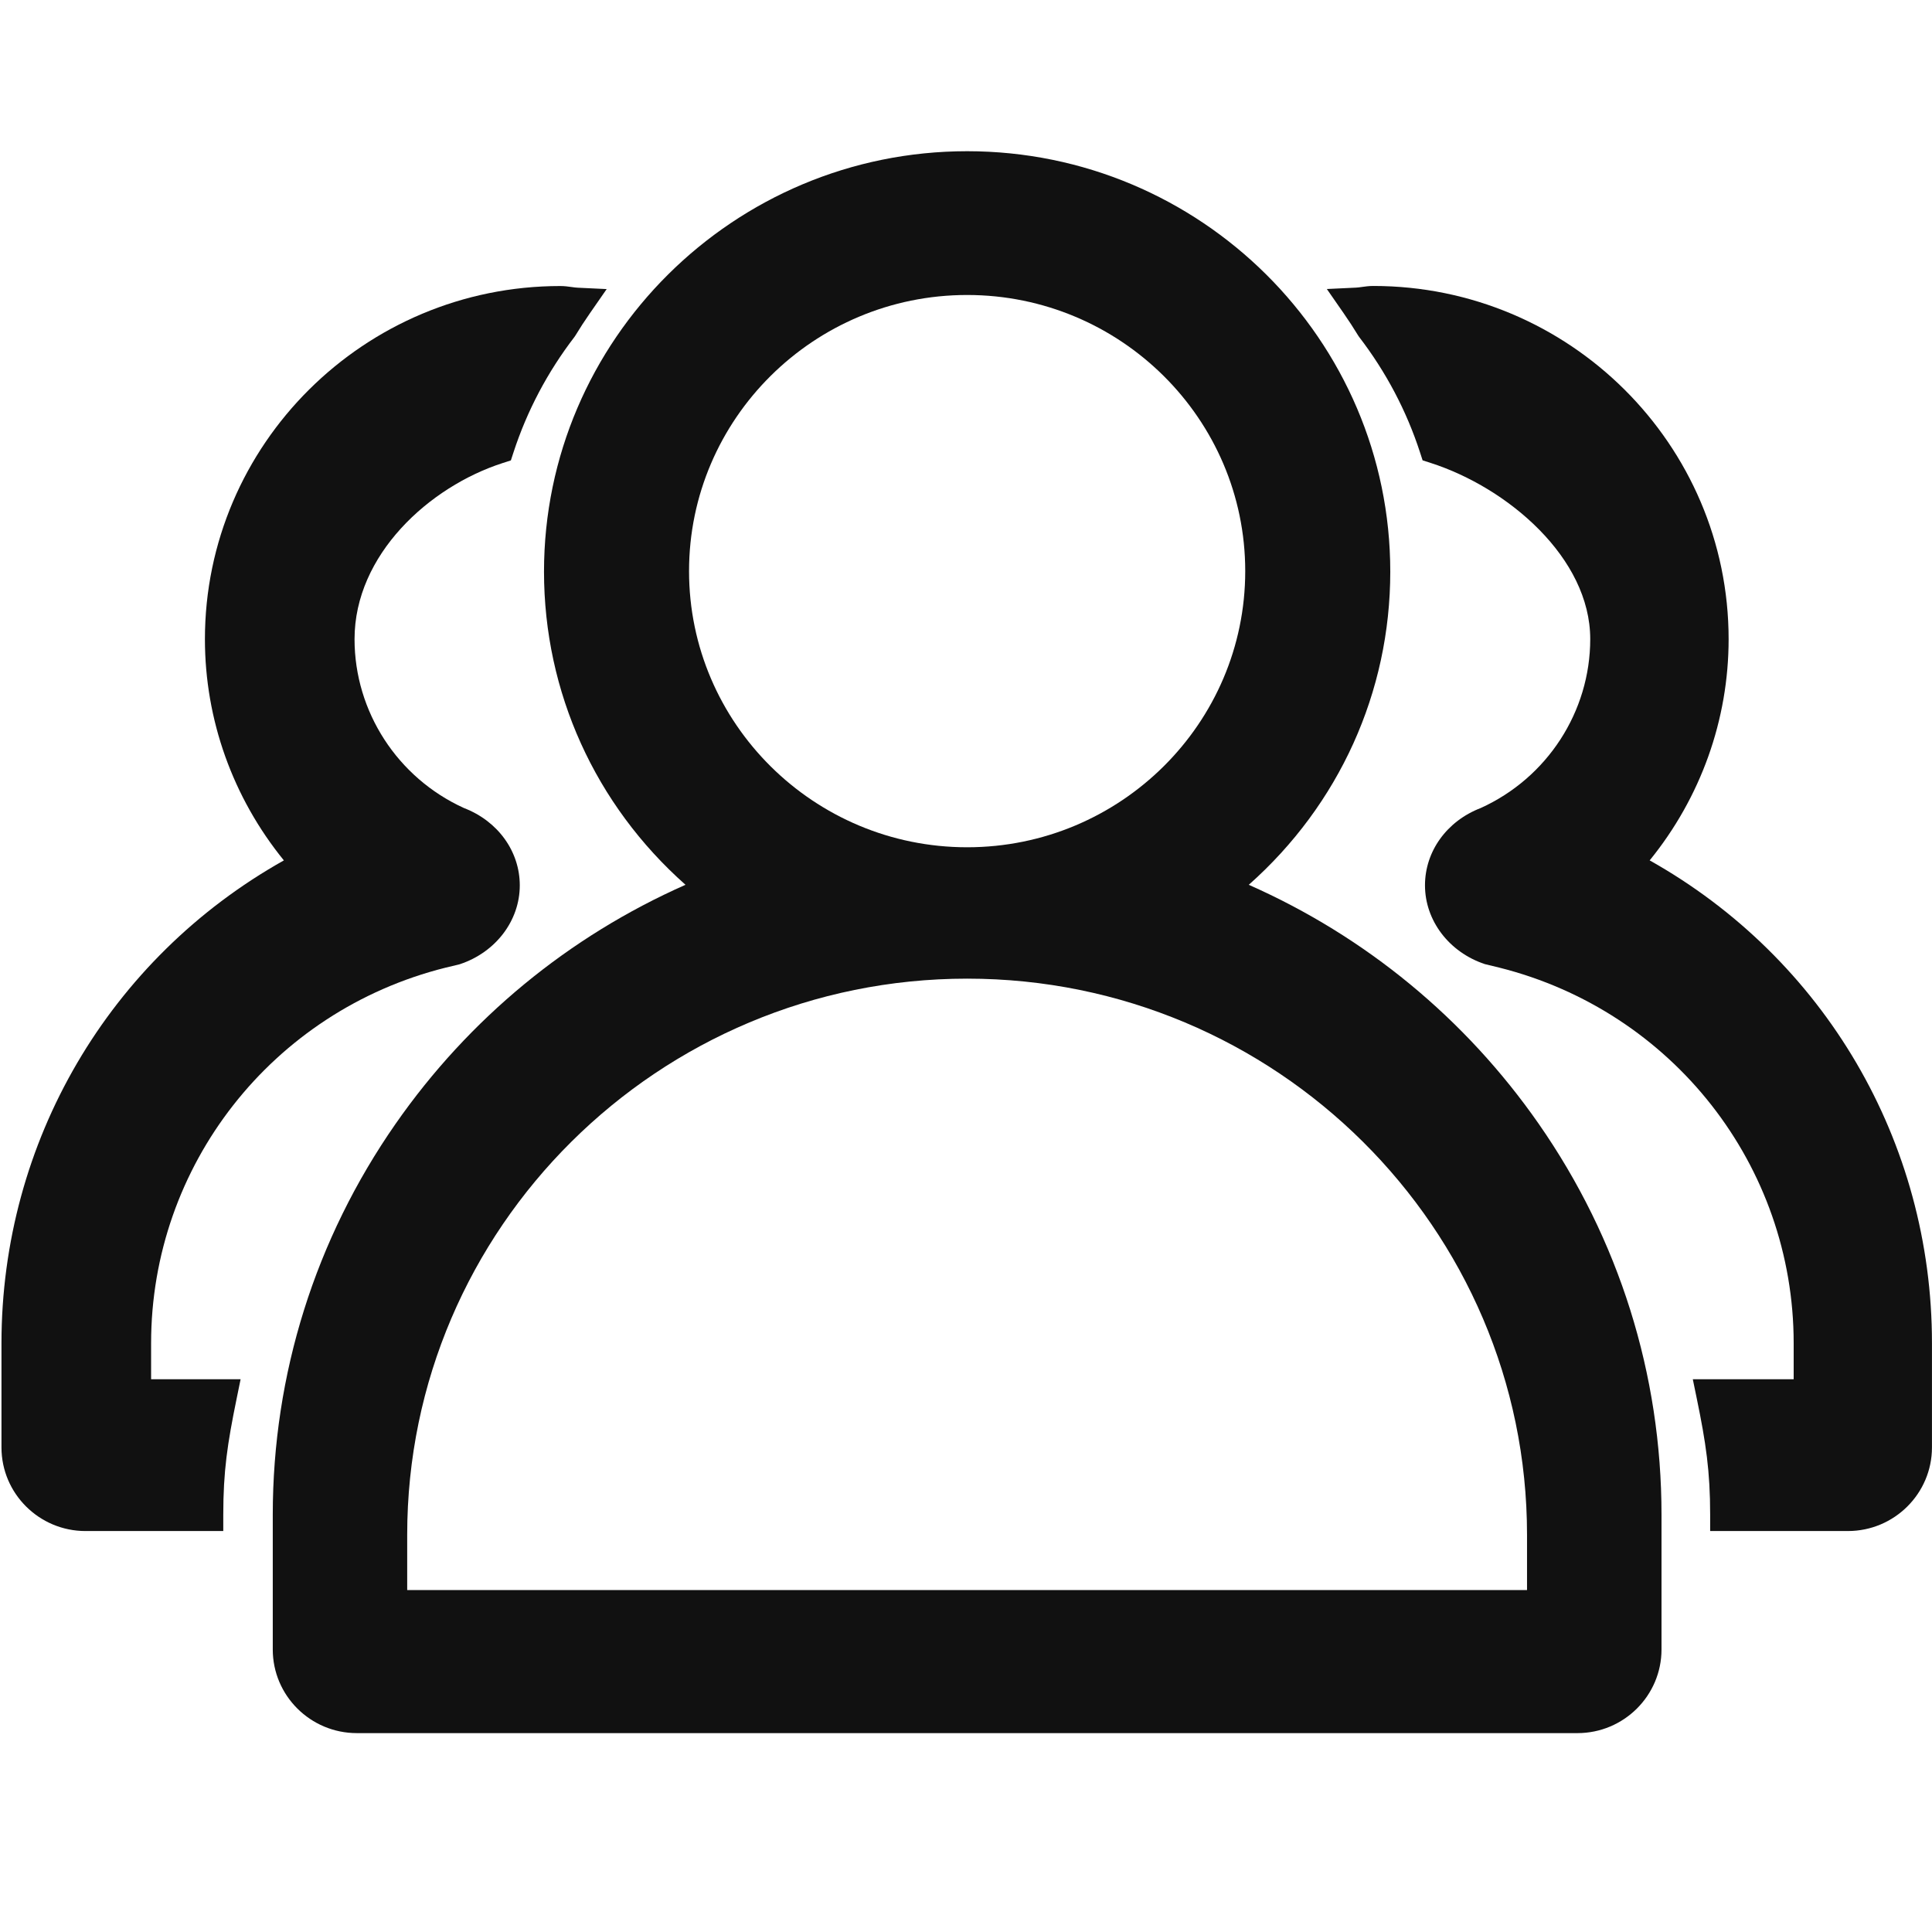
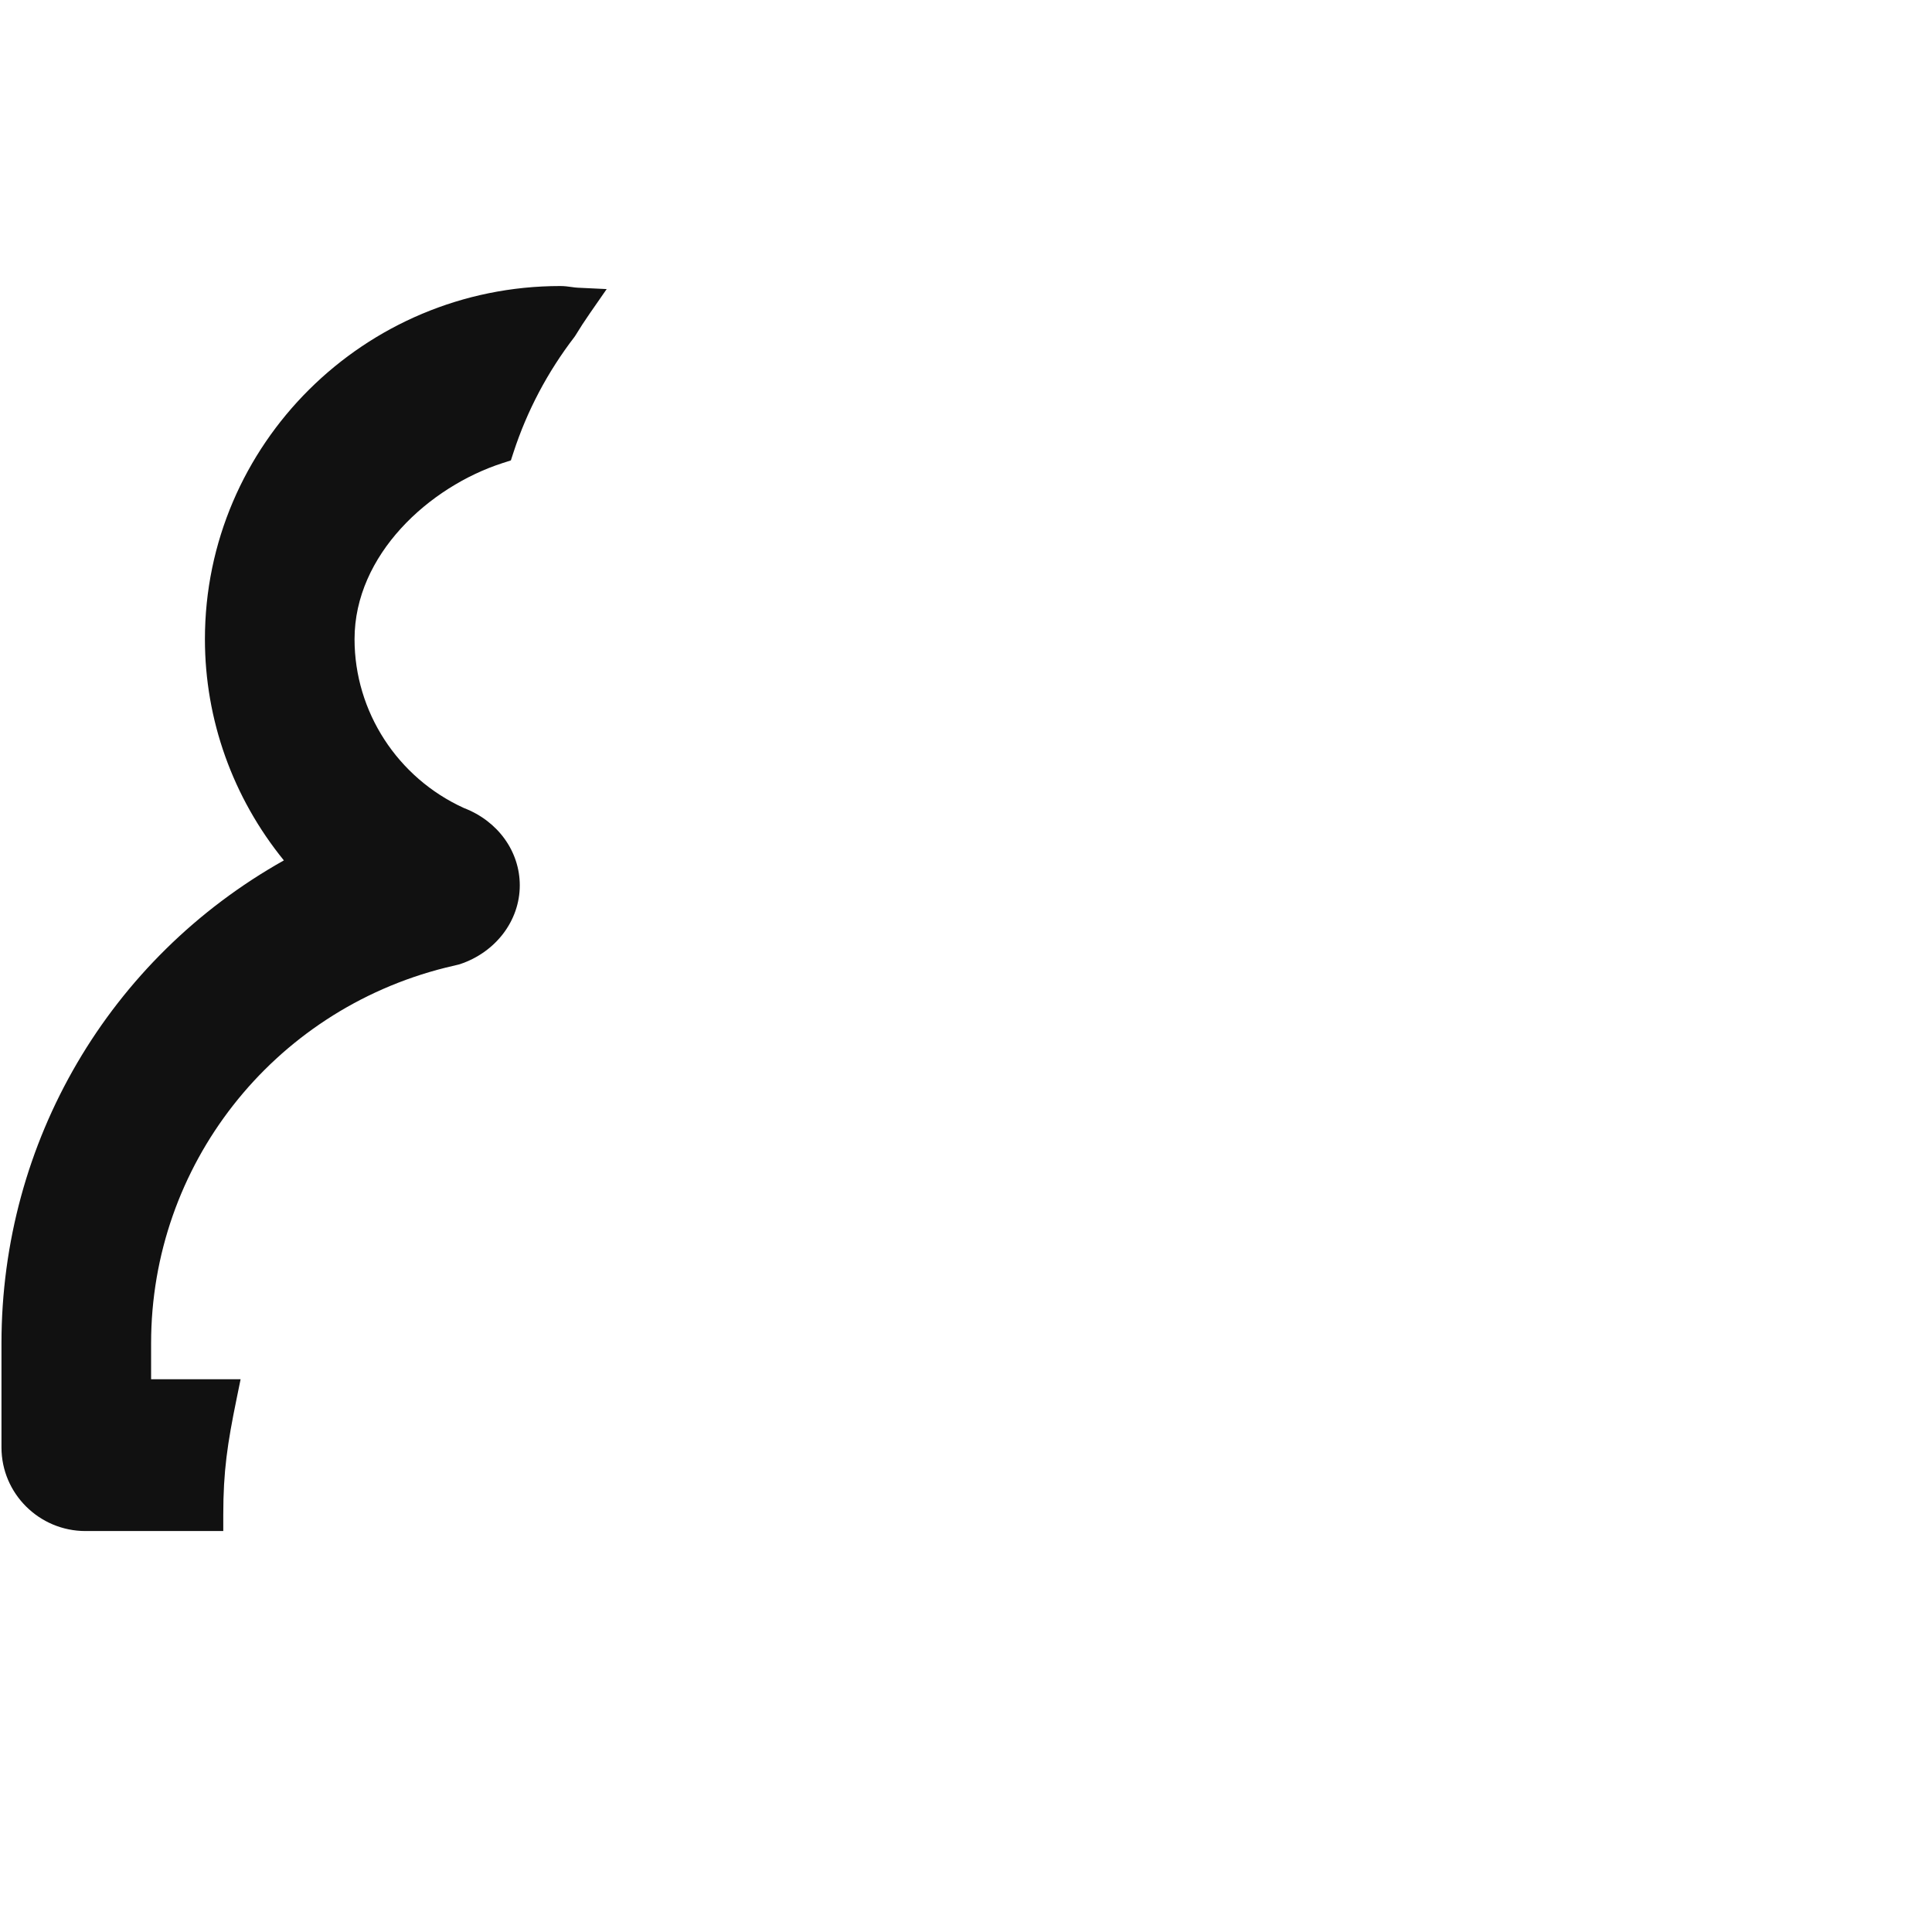
<svg xmlns="http://www.w3.org/2000/svg" version="1.1" viewBox="0 0 1024 1024" height="200.00px" width="200px" class="icon">
  <path d="M236.052 512.905l7.019-1.674 0.717-0.205c18.965-6.303 31.707-23.085 31.707-41.76 0-18.026-11.597-34.083-29.569-40.982-35.247-16.015-58.01-51.127-58.01-89.527 0-44.727 39.574-80.837 78.667-93.39l4.191-1.346 1.364-4.184c7.197-22.069 18.057-42.653 32.281-61.183l0.53-0.775c2.372-3.907 4.976-7.907 7.74-11.889l8.867-12.773-15.531-0.743c-0.897-0.043-1.938-0.189-3.04-0.344-1.769-0.249-3.774-0.53-6.036-0.53-103.849 0-188.337 83.959-188.337 187.159 0 42.743 14.786 83.978 41.843 117.268C57.855 508.024 0.78 605.099 0.78 711.938l0 55.225c0 24.439 19.983 44.322 44.546 44.322l73.013 0 0-8.613c0-23.085 2.181-37.63 7.069-61.498l2.117-10.343L80.086 731.032 80.086 711.938C80.086 617.777 144.261 535.922 236.052 512.905z" fill="#111111" />
-   <path d="M874.361 456.023c27.058-33.29 41.844-74.525 41.844-117.268 0-103.218-84.488-187.19-188.338-187.19-2.266 0-4.271 0.283-6.04 0.533-1.101 0.156-2.141 0.302-3.037 0.345l-15.534 0.74 8.868 12.776c2.776 3.999 5.381 7.998 7.74 11.888l0.531 0.777c14.235 18.54 25.086 39.123 32.253 61.176l1.363 4.192 4.197 1.347c41.035 13.172 84.648 50.378 84.648 93.389 0 38.41-22.761 73.523-58.007 89.527-17.978 6.893-29.578 22.949-29.578 40.982 0 18.667 12.742 35.447 31.706 41.754l7.642 1.86c91.888 23.059 156.064 104.925 156.064 199.083l0 19.094-53.463 0 2.133 10.351c4.788 23.246 7.066 38.377 7.066 61.489l0 8.613 73.013 0c24.563 0 44.547-19.883 44.547-44.322l0-55.221C1024.035 605.106 966.991 508.033 874.361 456.023z" fill="#111111" />
-   <path d="M661.875 468.964c47.844-42.405 75-102.121 75-165.972 0-122.878-100.607-222.846-224.27-222.846-123.662 0-224.27 99.969-224.27 222.846 0 63.854 27.157 123.569 74.999 165.972-61.911 27.375-114.825 70.943-153.651 126.671-42.596 61.137-65.111 132.8-65.111 207.236l0 71.39c0 24.443 19.983 44.328 44.546 44.328l646.97 0c24.563 0 44.547-19.885 44.547-44.328l0-71.39c0-74.459-22.515-146.128-65.109-207.258C776.704 539.9 723.79 496.34 661.875 468.964zM512.632 518.703c163.614 0 296.725 132.232 296.725 294.766l0 29.307L215.823 842.777l0-29.307C215.823 650.934 348.97 518.703 512.632 518.703zM365.208 302.709c0-80.704 66.122-146.362 147.396-146.362s147.396 65.657 147.396 146.362S593.879 449.071 512.605 449.071 365.208 383.413 365.208 302.709z" fill="#111111" />
</svg>